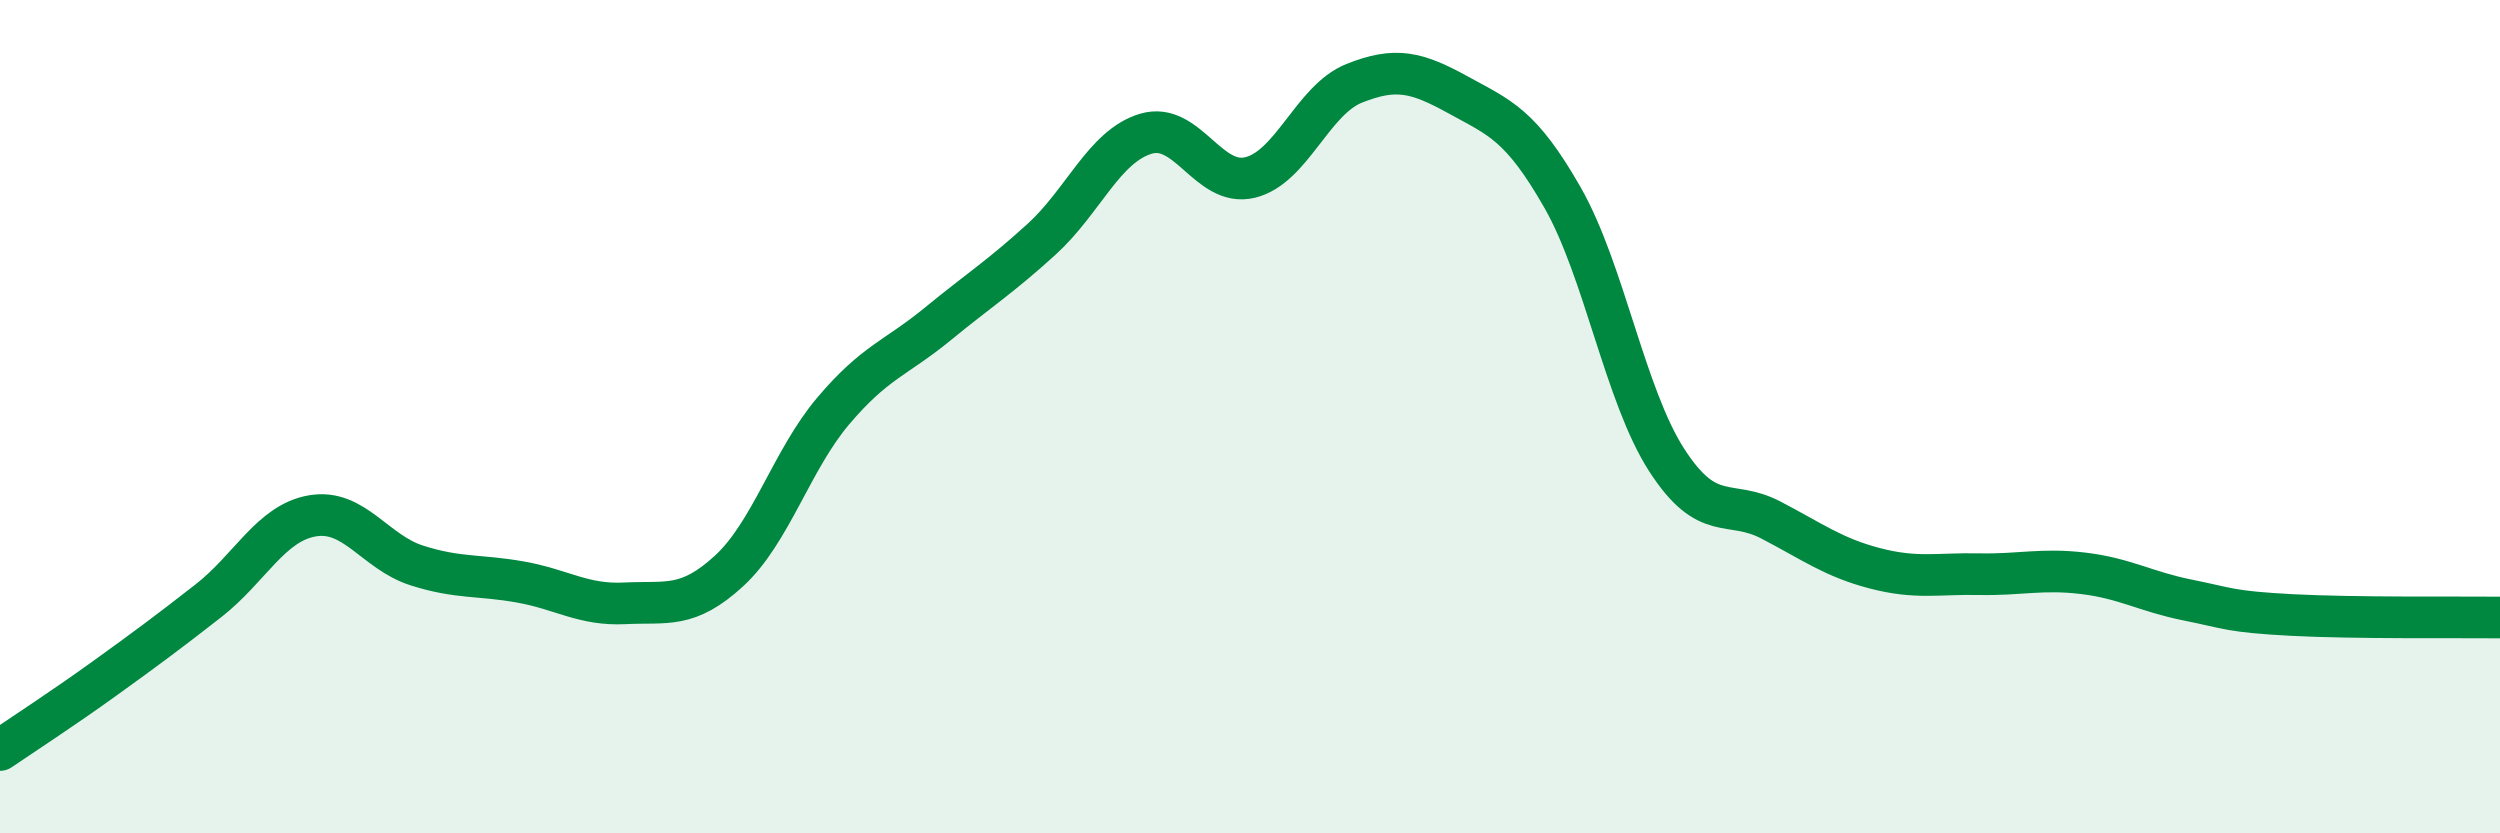
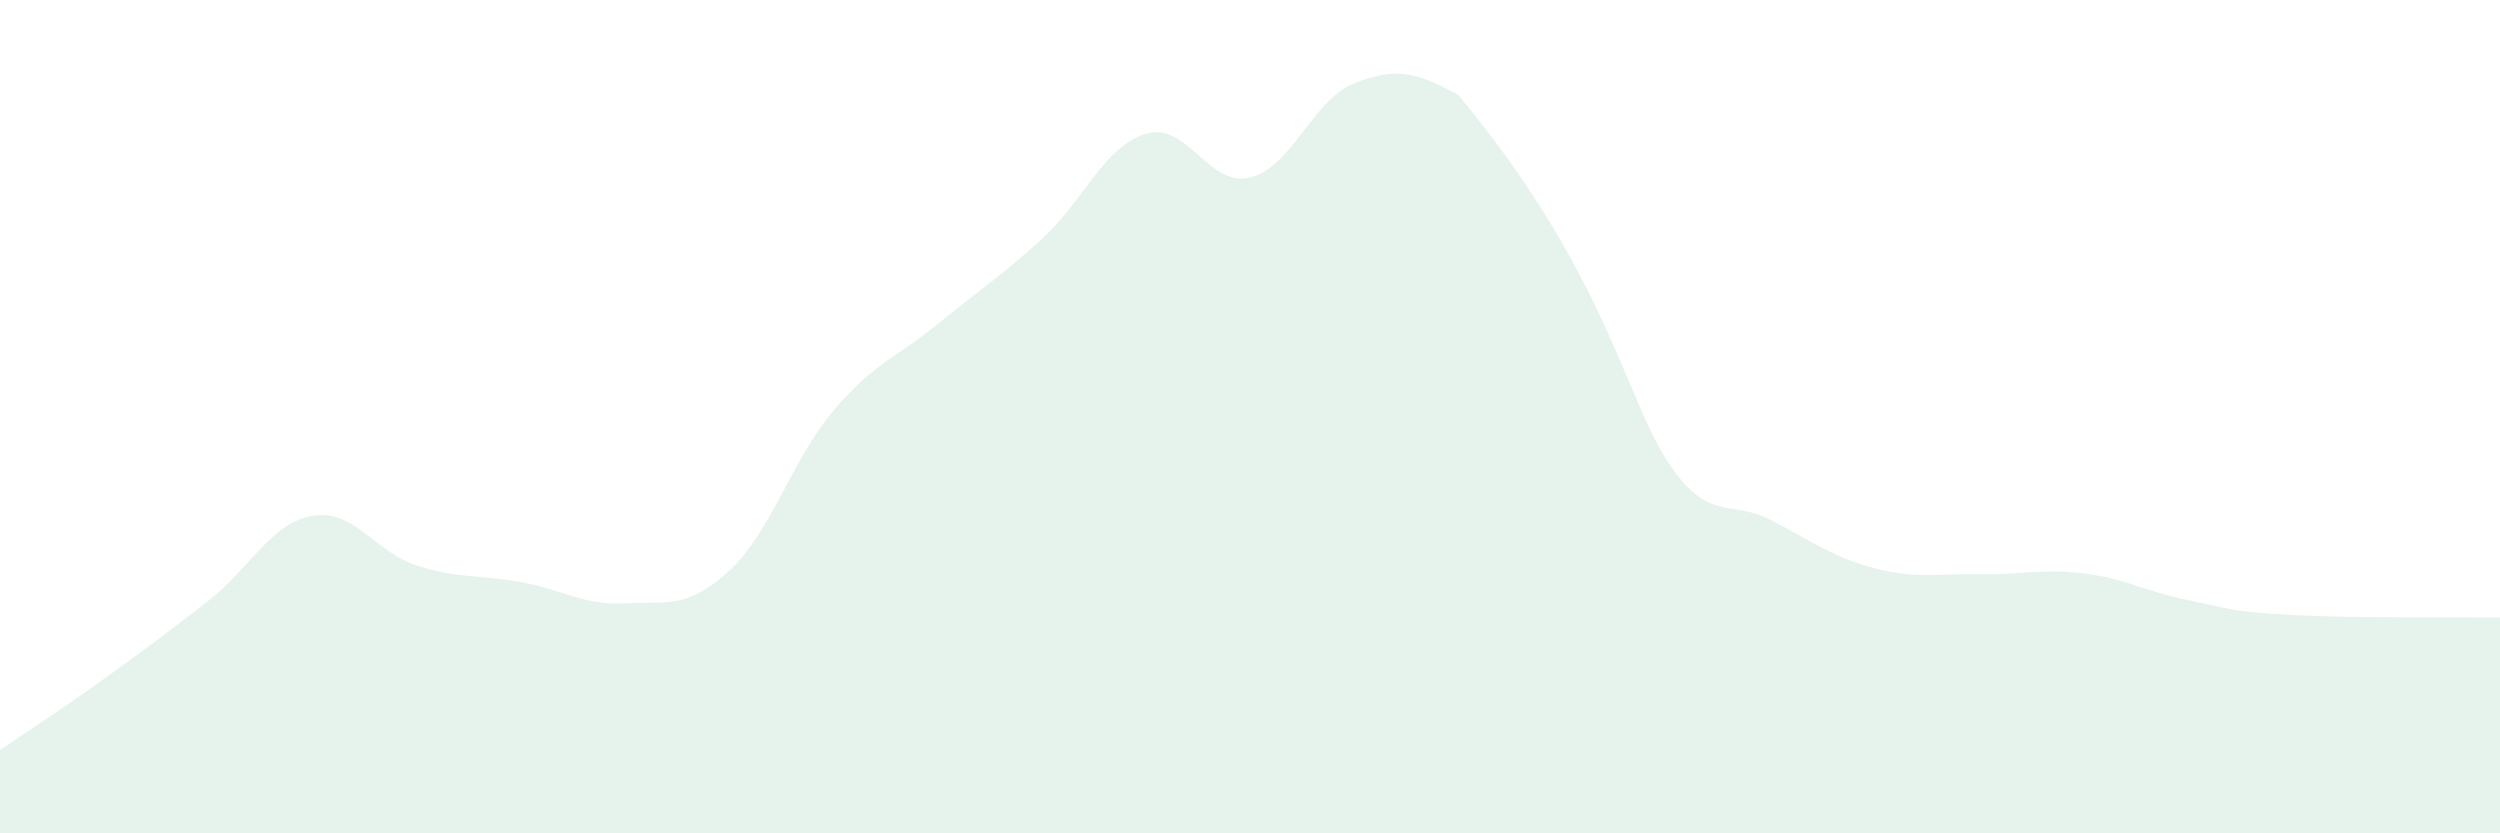
<svg xmlns="http://www.w3.org/2000/svg" width="60" height="20" viewBox="0 0 60 20">
-   <path d="M 0,18 C 0.5,17.66 1.5,17.01 2.5,16.29 C 3.5,15.57 4,15.2 5,14.42 C 6,13.64 6.5,12.55 7.5,12.38 C 8.5,12.21 9,13.25 10,13.57 C 11,13.89 11.5,13.79 12.5,13.97 C 13.5,14.15 14,14.53 15,14.48 C 16,14.43 16.5,14.62 17.5,13.7 C 18.5,12.78 19,11.04 20,9.86 C 21,8.68 21.5,8.6 22.5,7.78 C 23.5,6.96 24,6.65 25,5.74 C 26,4.83 26.5,3.51 27.5,3.21 C 28.5,2.91 29,4.5 30,4.26 C 31,4.02 31.5,2.4 32.5,2 C 33.5,1.6 34,1.73 35,2.28 C 36,2.83 36.5,2.99 37.5,4.74 C 38.5,6.49 39,9.49 40,11.04 C 41,12.59 41.5,11.96 42.5,12.48 C 43.5,13 44,13.38 45,13.64 C 46,13.9 46.5,13.76 47.5,13.78 C 48.5,13.8 49,13.64 50,13.76 C 51,13.88 51.5,14.2 52.5,14.4 C 53.5,14.6 53.5,14.68 55,14.76 C 56.5,14.84 59,14.81 60,14.82L60 20L0 20Z" fill="#008740" opacity="0.1" stroke-linecap="round" stroke-linejoin="round" />
-   <path d="M 0,18 C 0.5,17.66 1.5,17.01 2.5,16.29 C 3.5,15.57 4,15.2 5,14.42 C 6,13.64 6.5,12.55 7.5,12.38 C 8.5,12.21 9,13.25 10,13.57 C 11,13.89 11.5,13.79 12.5,13.97 C 13.5,14.15 14,14.53 15,14.48 C 16,14.43 16.5,14.62 17.5,13.7 C 18.5,12.78 19,11.04 20,9.86 C 21,8.68 21.5,8.6 22.5,7.78 C 23.5,6.96 24,6.65 25,5.74 C 26,4.83 26.5,3.51 27.5,3.21 C 28.5,2.91 29,4.5 30,4.26 C 31,4.02 31.5,2.4 32.5,2 C 33.5,1.6 34,1.73 35,2.28 C 36,2.83 36.5,2.99 37.5,4.74 C 38.5,6.49 39,9.49 40,11.04 C 41,12.59 41.5,11.96 42.5,12.48 C 43.5,13 44,13.38 45,13.64 C 46,13.9 46.5,13.76 47.5,13.78 C 48.5,13.8 49,13.64 50,13.76 C 51,13.88 51.5,14.2 52.5,14.4 C 53.5,14.6 53.5,14.68 55,14.76 C 56.5,14.84 59,14.81 60,14.82" stroke="#008740" stroke-width="1" fill="none" stroke-linecap="round" stroke-linejoin="round" />
+   <path d="M 0,18 C 0.5,17.66 1.5,17.01 2.5,16.29 C 3.5,15.57 4,15.2 5,14.42 C 6,13.64 6.5,12.55 7.5,12.38 C 8.5,12.21 9,13.25 10,13.57 C 11,13.89 11.5,13.79 12.5,13.97 C 13.5,14.15 14,14.53 15,14.48 C 16,14.43 16.5,14.62 17.5,13.7 C 18.5,12.78 19,11.04 20,9.86 C 21,8.68 21.5,8.6 22.5,7.78 C 23.5,6.96 24,6.65 25,5.74 C 26,4.83 26.5,3.51 27.5,3.21 C 28.5,2.91 29,4.5 30,4.26 C 31,4.02 31.5,2.4 32.5,2 C 33.5,1.6 34,1.73 35,2.28 C 38.5,6.49 39,9.49 40,11.04 C 41,12.59 41.5,11.96 42.5,12.48 C 43.5,13 44,13.38 45,13.64 C 46,13.9 46.5,13.76 47.5,13.78 C 48.5,13.8 49,13.64 50,13.76 C 51,13.88 51.5,14.2 52.5,14.4 C 53.5,14.6 53.5,14.68 55,14.76 C 56.5,14.84 59,14.81 60,14.82L60 20L0 20Z" fill="#008740" opacity="0.1" stroke-linecap="round" stroke-linejoin="round" />
</svg>